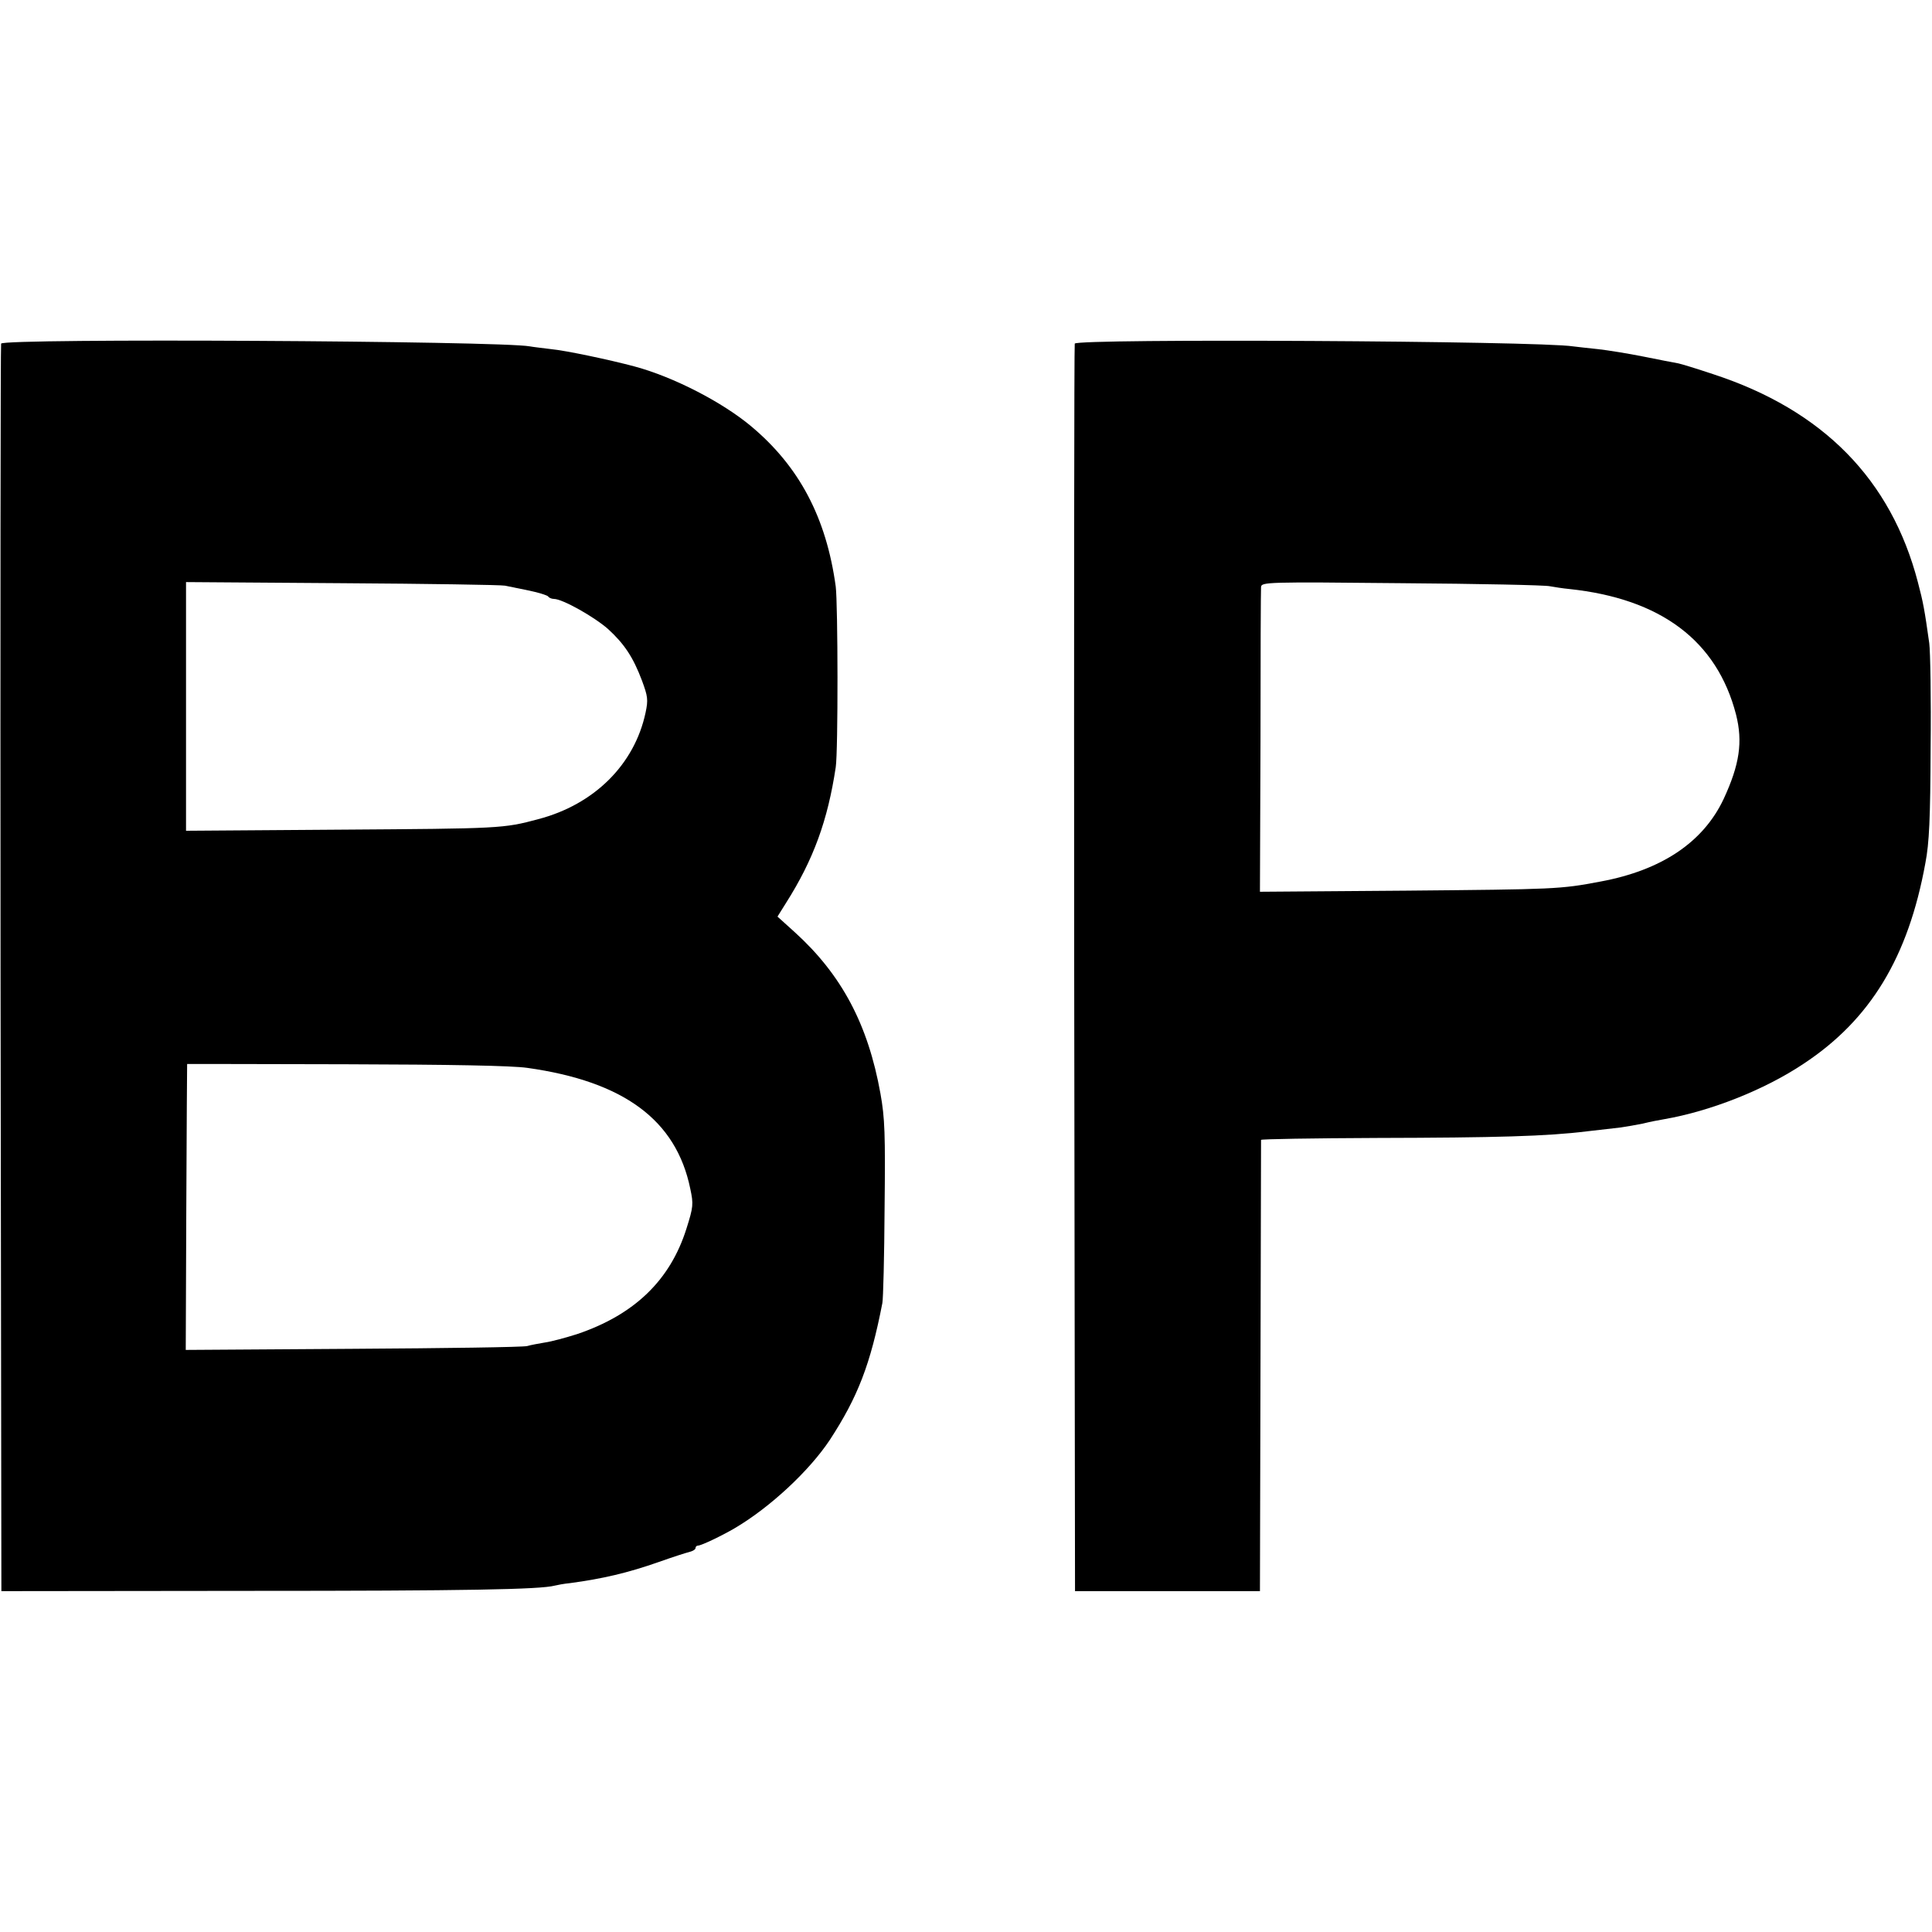
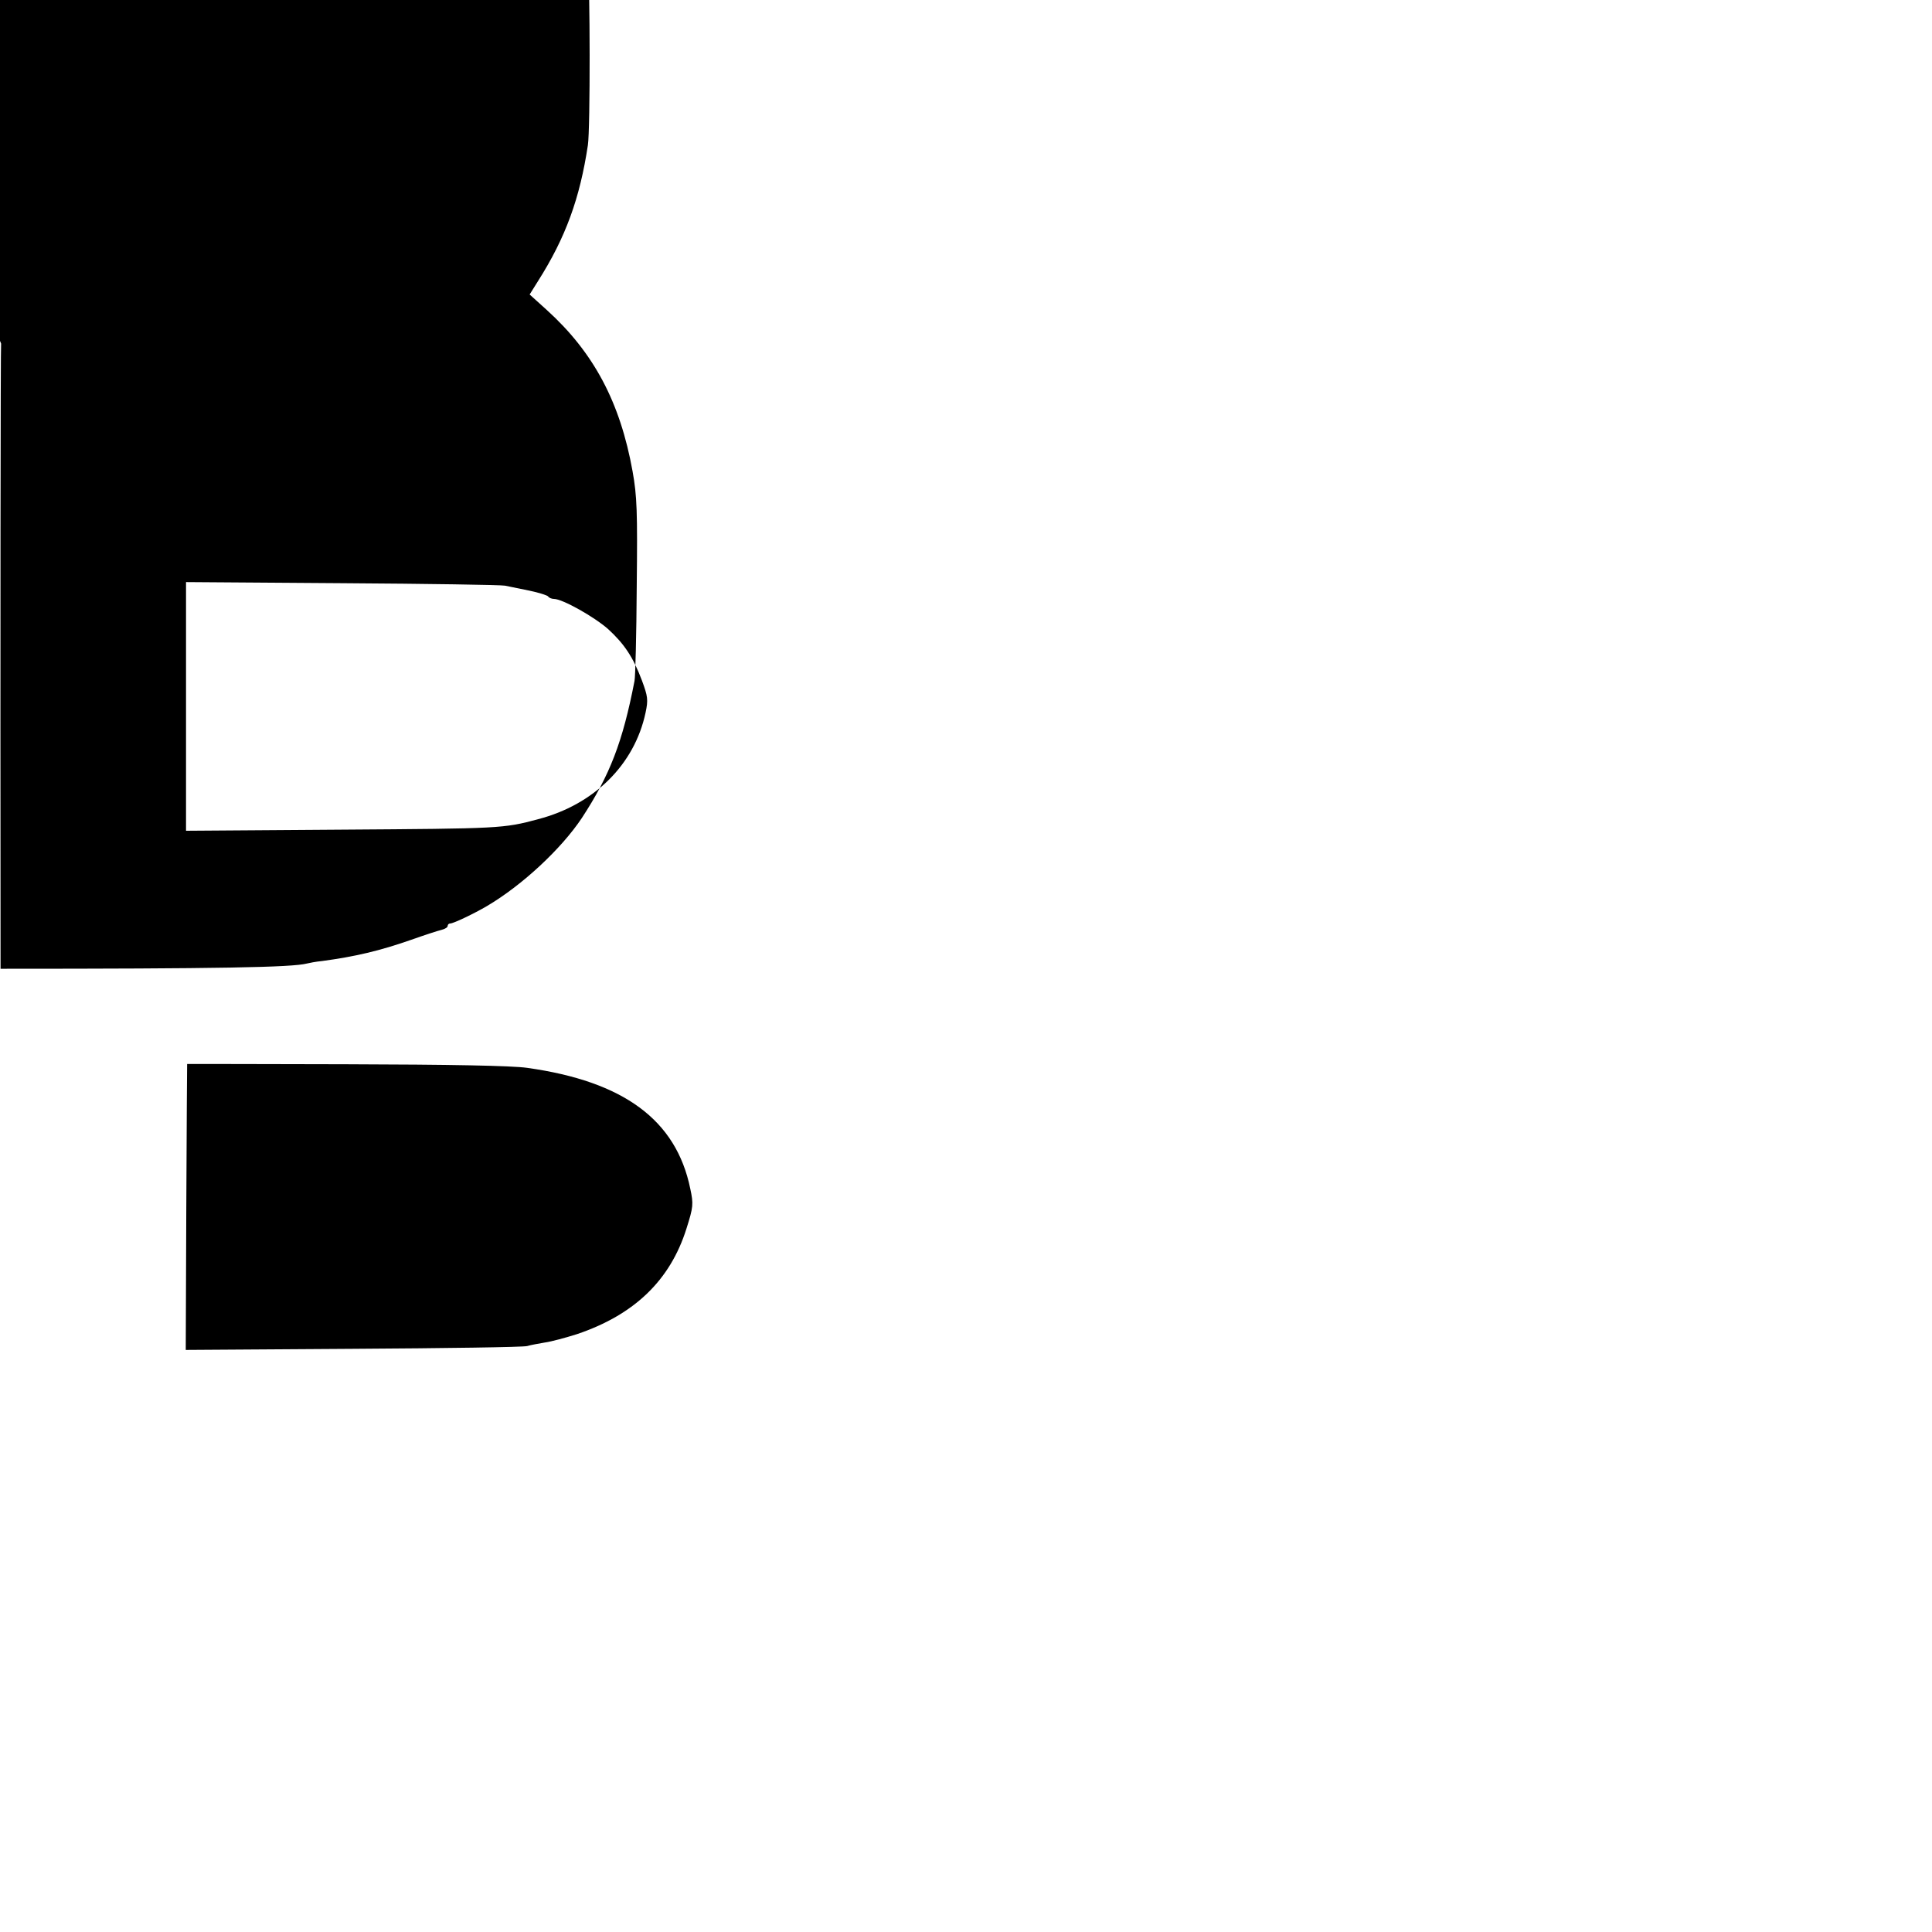
<svg xmlns="http://www.w3.org/2000/svg" version="1.0" width="700pt" height="700pt" viewBox="0 0 700 700" preserveAspectRatio="xMidYMid meet">
  <g transform="translate(0,700) scale(0.1,-0.1)" fill="#000000" stroke="none">
-     <path d="M4 5755 c-2 -5 -3 -1025 -2 -2265 l3 -2255 895 1 c790 0 1057 5 1110 19 8 2 33 7 55 9 119 16 209 37 323 77 48 17 97 33 110 36 12 3 22 9 22 14 0 5 4 9 9 9 12 0 87 36 133 63 129 76 270 208 344 319 102 156 148 275 191 497 3 14 7 168 8 341 3 273 1 329 -15 418 -45 251 -141 431 -311 585 l-62 56 30 48 c101 159 152 301 181 493 9 59 8 591 0 655 -34 249 -132 435 -307 581 -104 87 -280 178 -421 216 -89 24 -250 58 -303 63 -32 4 -67 8 -77 10 -105 20 -1909 30 -1916 10z m1826 -877 c14 -3 53 -11 88 -18 34 -7 65 -17 68 -21 3 -5 13 -9 21 -9 31 0 146 -65 196 -109 59 -54 91 -102 123 -187 21 -57 23 -69 13 -116 -40 -188 -186 -333 -389 -386 -126 -34 -138 -34 -716 -38 l-560 -4 0 450 0 451 565 -4 c311 -2 577 -6 591 -9z m80 -1747 c350 -49 540 -189 591 -438 12 -56 11 -66 -14 -145 -59 -187 -189 -312 -397 -382 -41 -13 -93 -27 -115 -30 -23 -4 -52 -9 -65 -13 -14 -4 -298 -8 -631 -10 l-606 -4 2 518 c1 285 3 518 3 518 1 0 260 0 575 -1 378 -1 601 -5 657 -13z" />
-     <path d="M3894 5755 c-2 -5 -3 -1025 -2 -2265 l3 -2255 335 0 335 0 2 815 c1 448 2 817 2 820 1 3 189 6 419 7 433 1 617 6 762 24 47 5 102 12 122 14 20 3 56 9 80 14 24 6 59 13 78 16 167 29 363 106 505 201 241 159 379 385 441 727 14 72 18 161 19 417 2 179 -1 350 -5 380 -17 121 -22 148 -41 220 -97 373 -344 624 -741 754 -60 20 -118 38 -130 40 -13 2 -68 13 -123 24 -55 11 -129 23 -165 27 -36 4 -76 8 -90 10 -126 20 -1799 29 -1806 10z m1721 -879 c17 -3 48 -8 70 -10 333 -35 536 -188 605 -455 25 -99 13 -181 -45 -306 -74 -157 -225 -258 -446 -299 -147 -28 -165 -28 -704 -33 l-530 -4 2 543 c0 299 1 551 2 561 1 18 20 19 509 14 279 -2 521 -7 537 -11z" />
+     <path d="M4 5755 c-2 -5 -3 -1025 -2 -2265 c790 0 1057 5 1110 19 8 2 33 7 55 9 119 16 209 37 323 77 48 17 97 33 110 36 12 3 22 9 22 14 0 5 4 9 9 9 12 0 87 36 133 63 129 76 270 208 344 319 102 156 148 275 191 497 3 14 7 168 8 341 3 273 1 329 -15 418 -45 251 -141 431 -311 585 l-62 56 30 48 c101 159 152 301 181 493 9 59 8 591 0 655 -34 249 -132 435 -307 581 -104 87 -280 178 -421 216 -89 24 -250 58 -303 63 -32 4 -67 8 -77 10 -105 20 -1909 30 -1916 10z m1826 -877 c14 -3 53 -11 88 -18 34 -7 65 -17 68 -21 3 -5 13 -9 21 -9 31 0 146 -65 196 -109 59 -54 91 -102 123 -187 21 -57 23 -69 13 -116 -40 -188 -186 -333 -389 -386 -126 -34 -138 -34 -716 -38 l-560 -4 0 450 0 451 565 -4 c311 -2 577 -6 591 -9z m80 -1747 c350 -49 540 -189 591 -438 12 -56 11 -66 -14 -145 -59 -187 -189 -312 -397 -382 -41 -13 -93 -27 -115 -30 -23 -4 -52 -9 -65 -13 -14 -4 -298 -8 -631 -10 l-606 -4 2 518 c1 285 3 518 3 518 1 0 260 0 575 -1 378 -1 601 -5 657 -13z" />
  </g>
</svg>